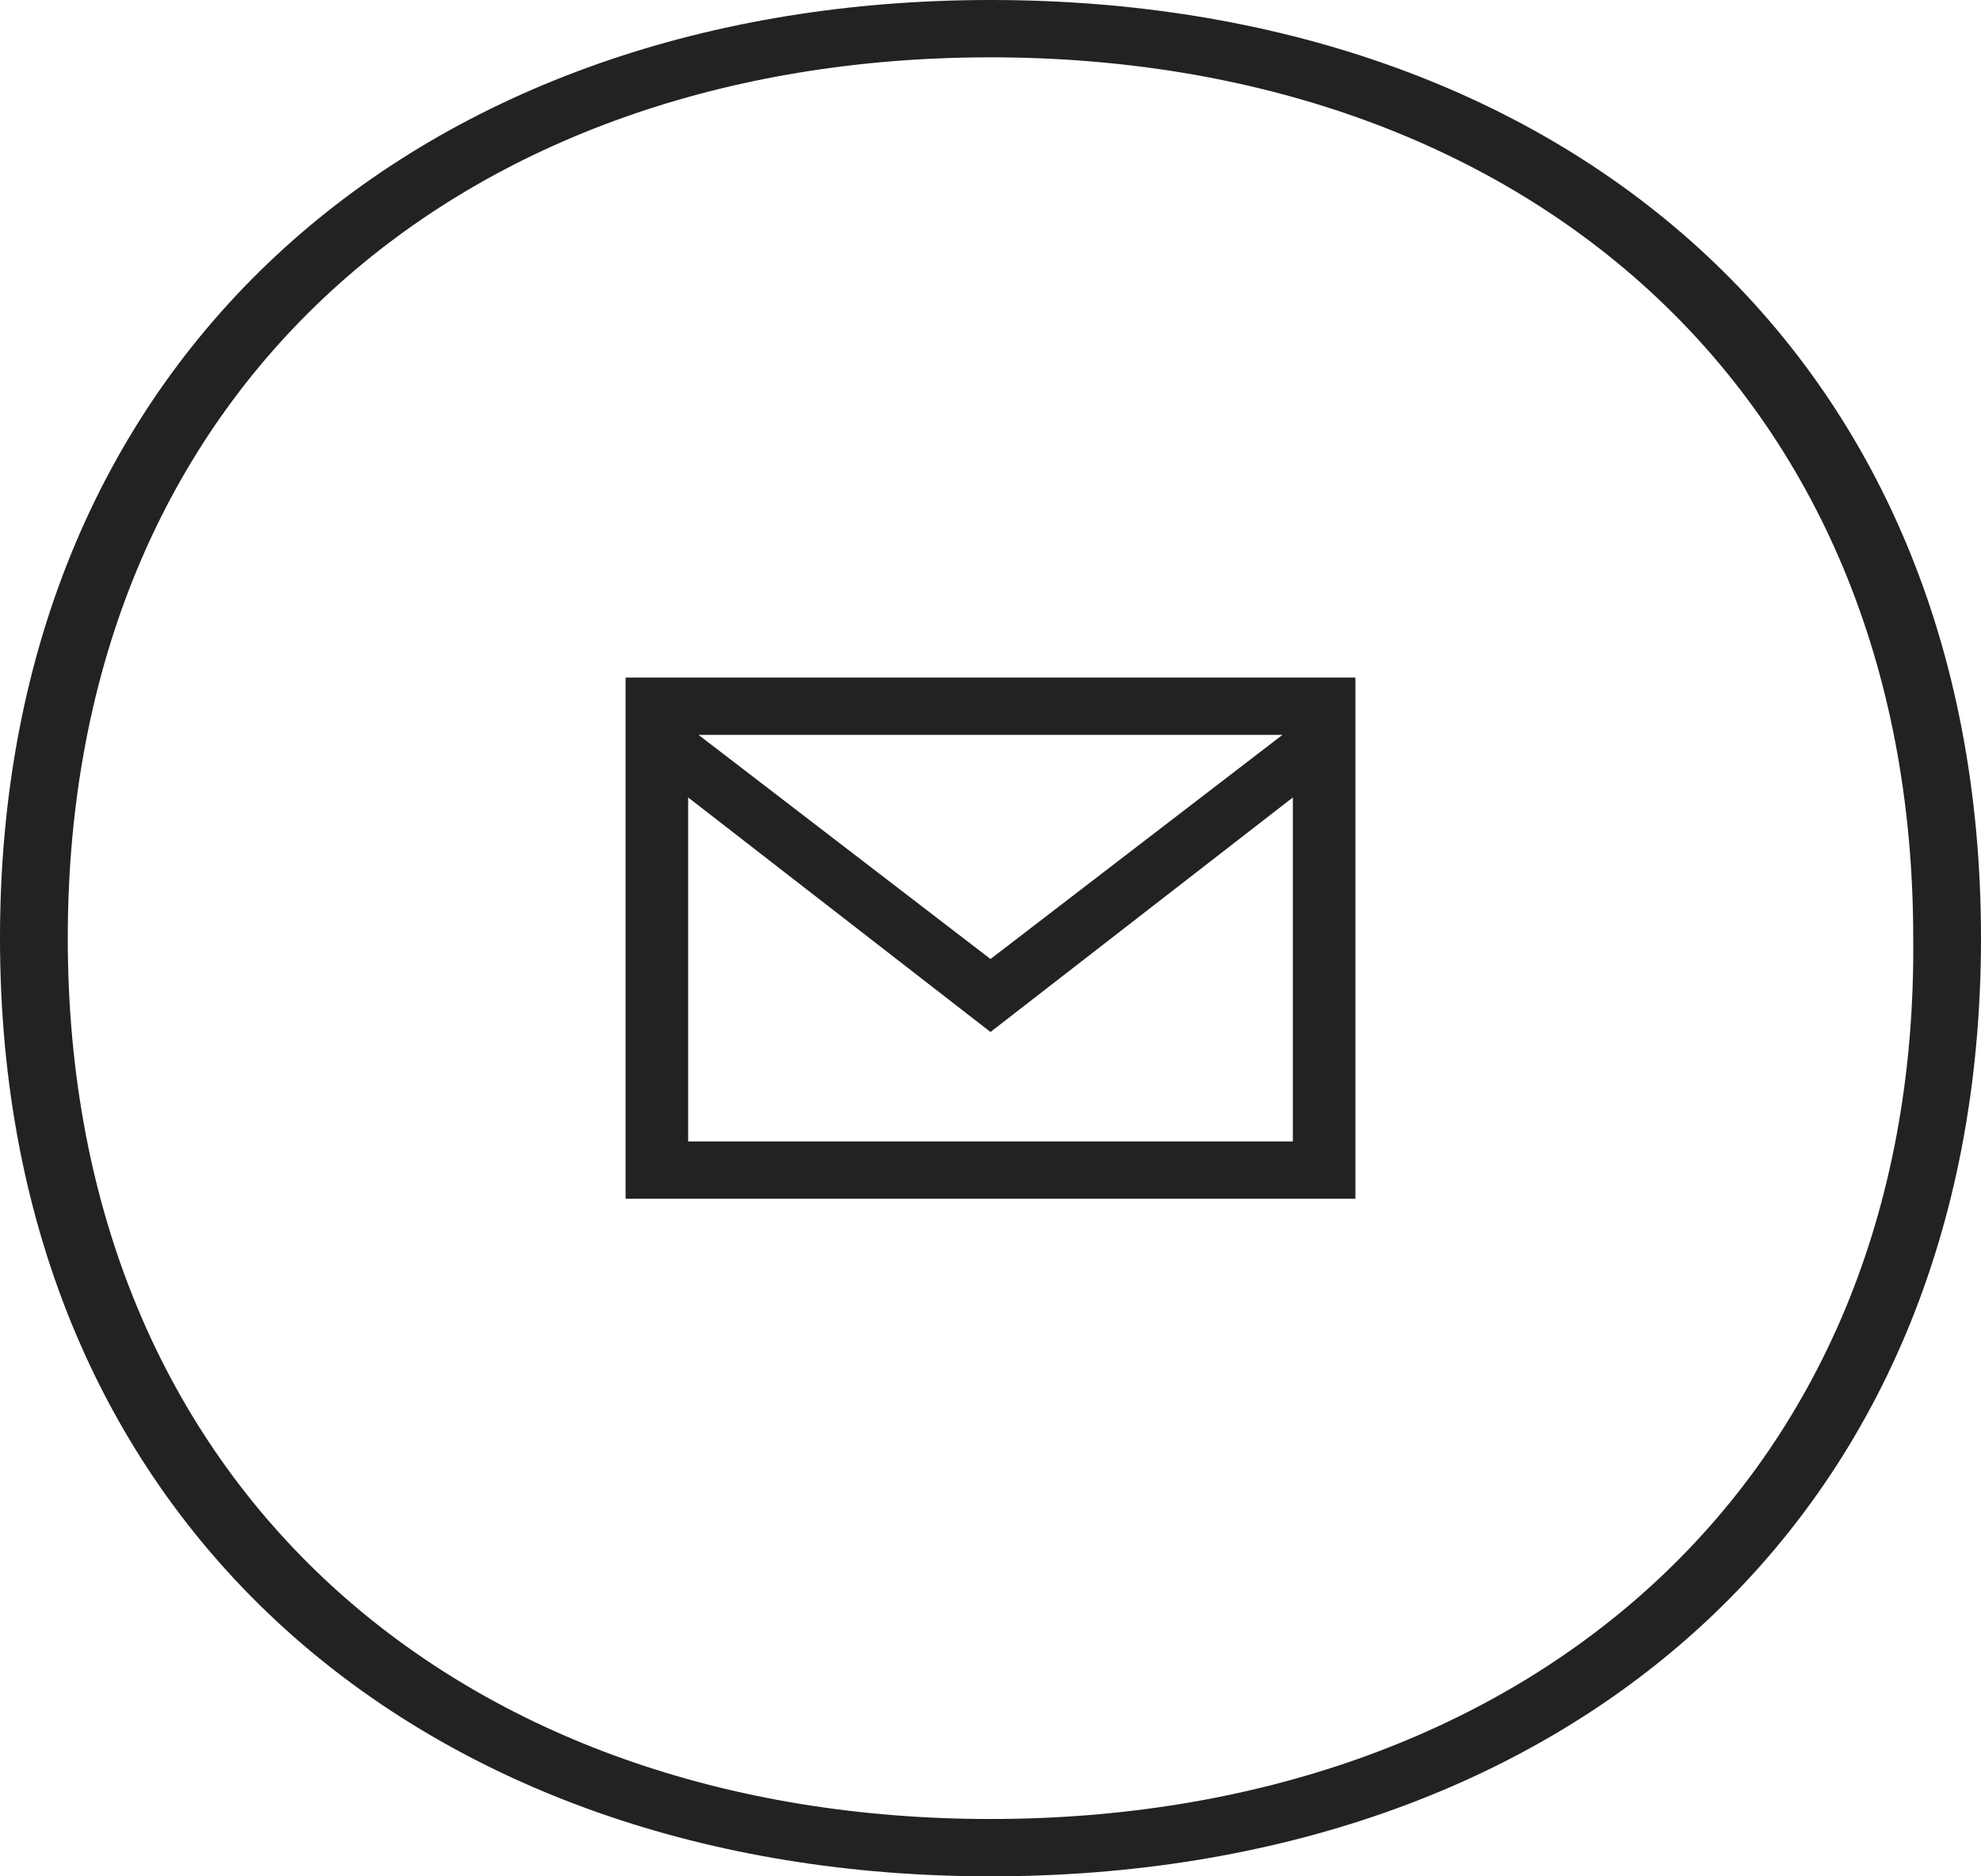
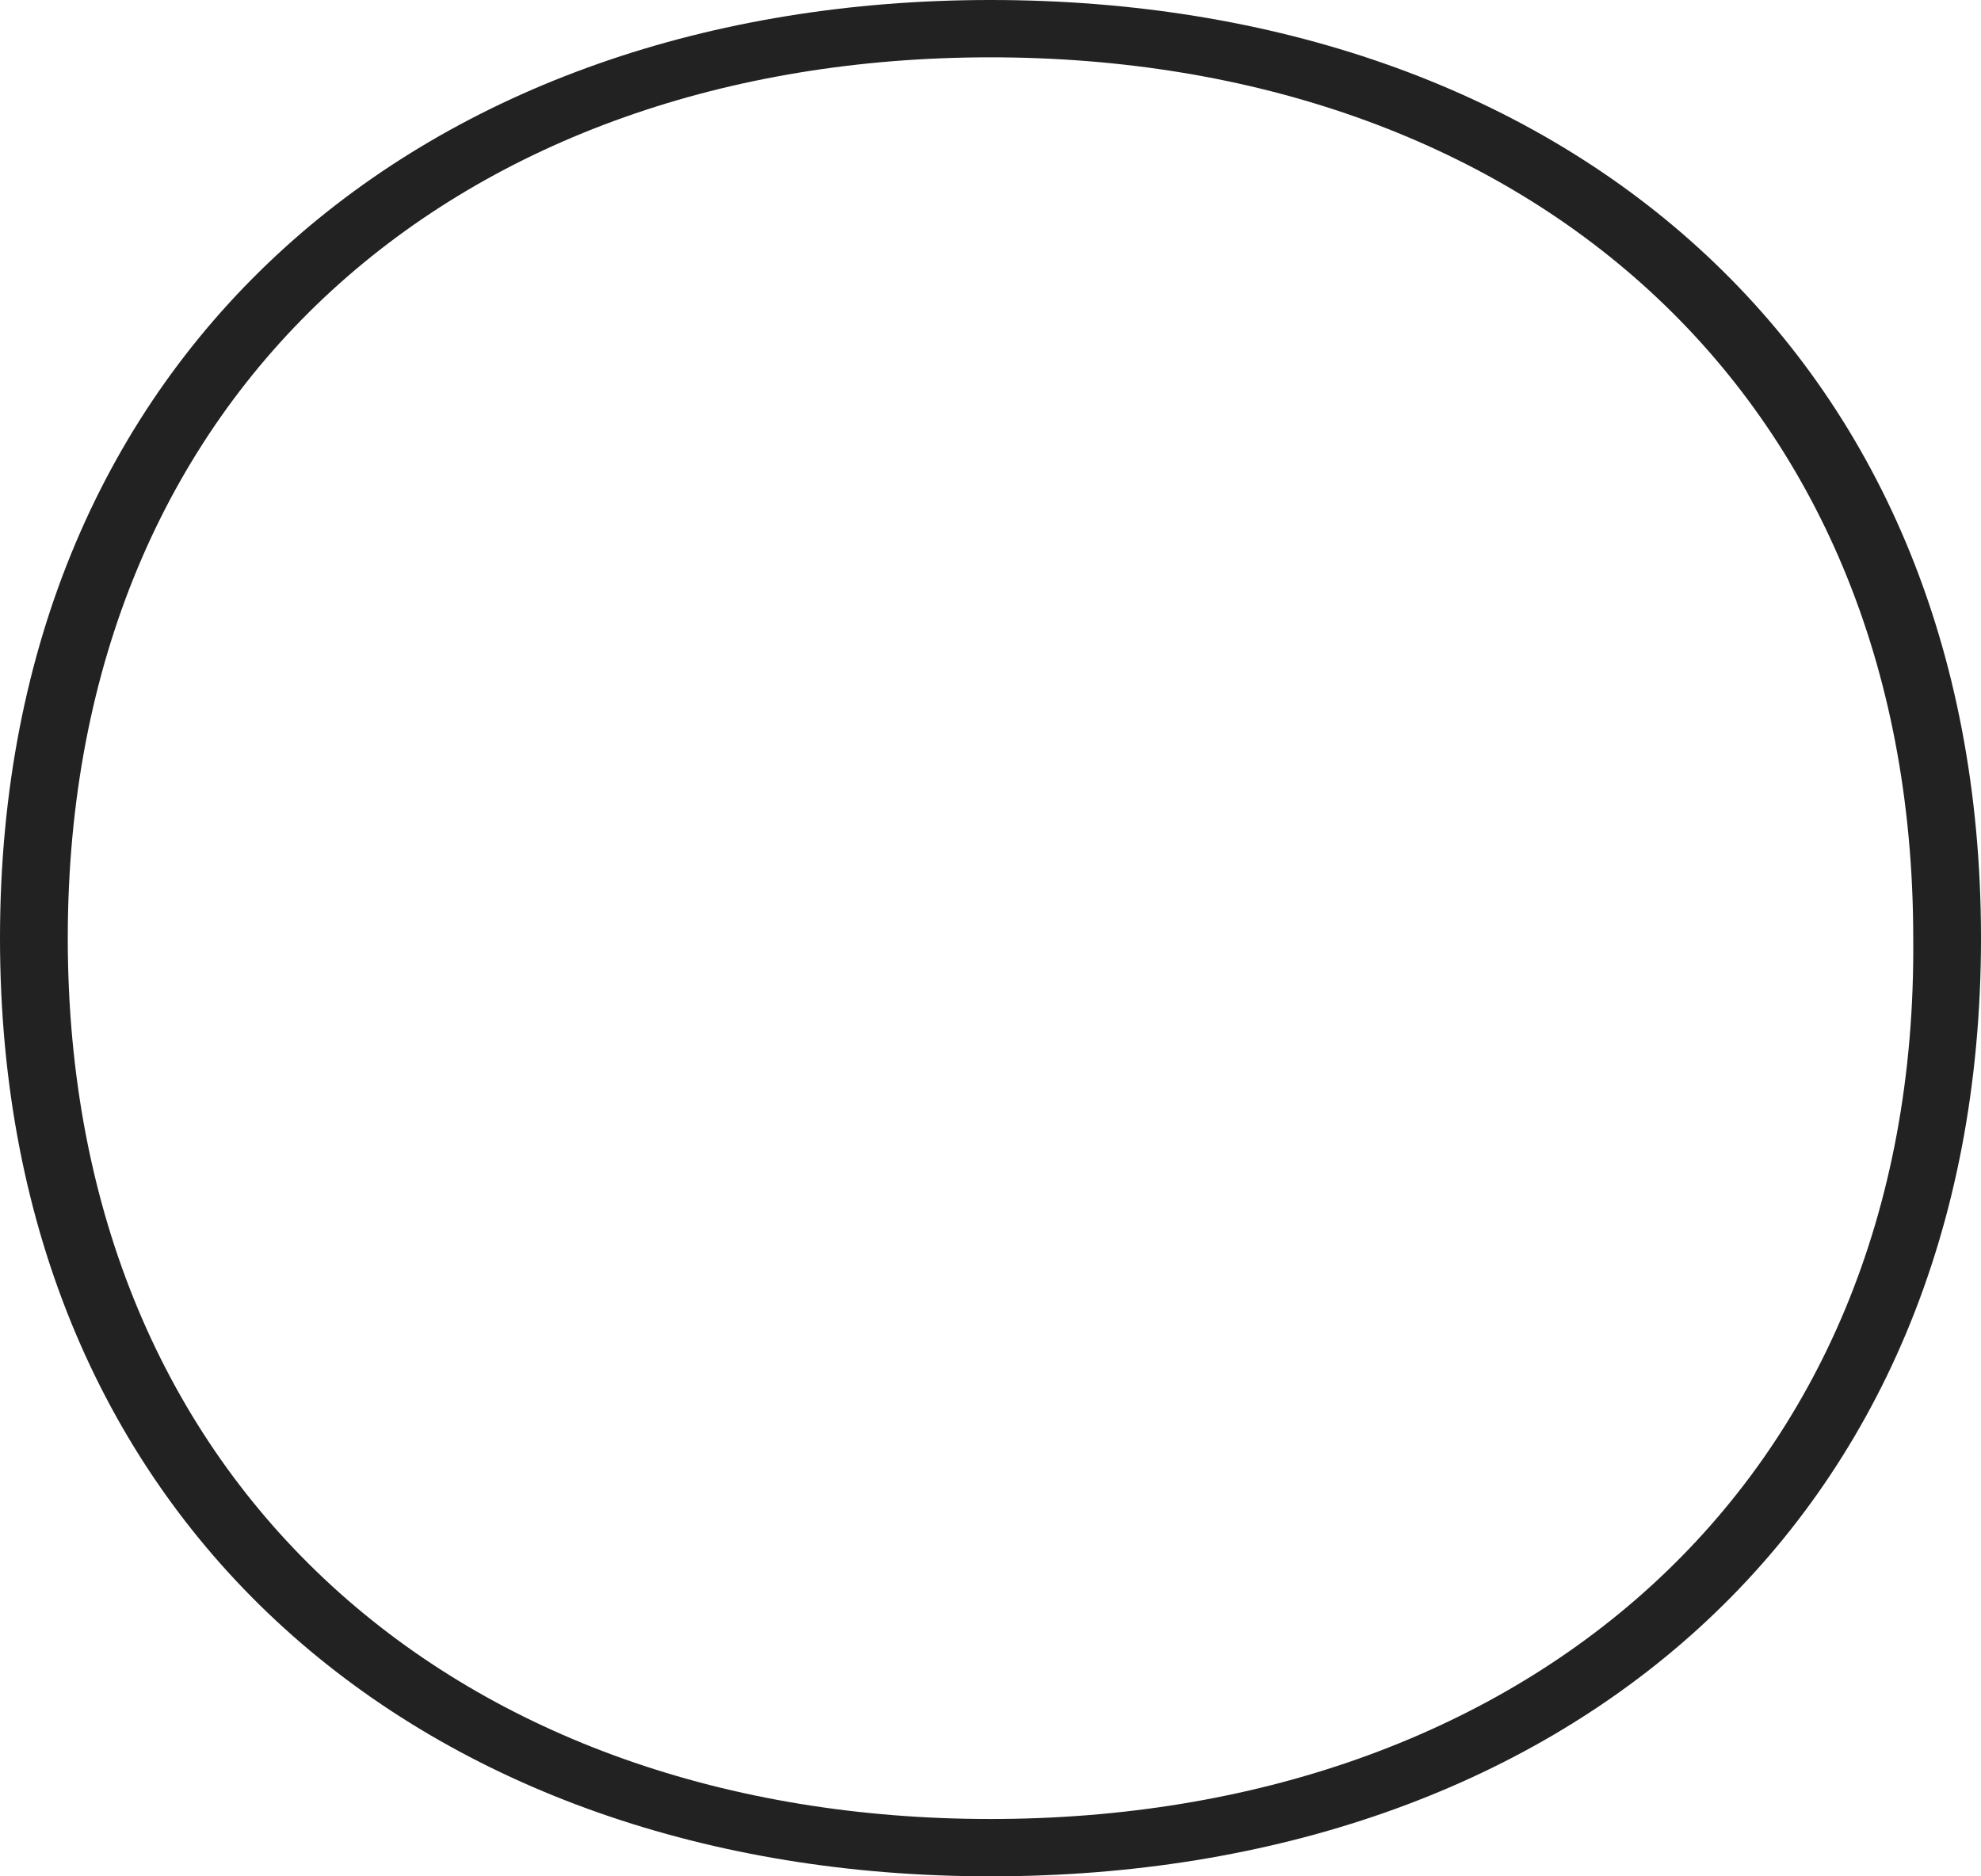
<svg xmlns="http://www.w3.org/2000/svg" version="1.1" id="Layer_1" x="0px" y="0px" width="38px" height="36px" viewBox="0 0 38 36" style="enable-background:new 0 0 38 36;" xml:space="preserve">
  <style type="text/css">

	.st0{fill:none;stroke:#FFFFFF;stroke-width:2;stroke-miterlimit:10;}
	.st1{fill:none;stroke:#222222;stroke-width:2;stroke-miterlimit:10;}
	.st2{fill:none;stroke:#ECECEC;stroke-width:2;stroke-miterlimit:10;}
	.st3{fill:#ECECEC;}
	.st4{fill:none;stroke:#222222;stroke-width:1.5;stroke-miterlimit:10;}
	.st5{fill:#222222;}
	.st6{fill:#FF4F5D;}
	.st7{fill:#FFFFFF;}
	.st8{fill:none;stroke:#FFFFFF;stroke-width:1.5;stroke-miterlimit:10;}
	.st9{fill:none;}
	.st10{fill:none;stroke:#FF4F5D;stroke-width:1.5;stroke-miterlimit:10;}
	.st11{fill:none;stroke:#FF4F5D;stroke-width:2;stroke-miterlimit:10;}

</style>
-   <rect class="st9" width="38" height="36" />
  <path class="st5" d="M19,0C8.2,0,0,6.7,0,18s8.2,18,19,18c10.9,0,19-6.7,19-18S29.9,0,19,0z M19,34.9C8.9,34.9,1.3,28.6,1.3,18  C1.3,7.4,8.9,1.1,19,1.1c10.1,0,17.7,6.3,17.7,16.9C36.8,28.6,29.1,34.9,19,34.9z" />
-   <path class="st5" d="M12,13v10h14V13H12z M24.6,14.1L19,18.4l-5.6-4.3H24.6z M24.8,21.9H13.2v-6.6l5.8,4.5l5.8-4.5V21.9z" />
</svg>